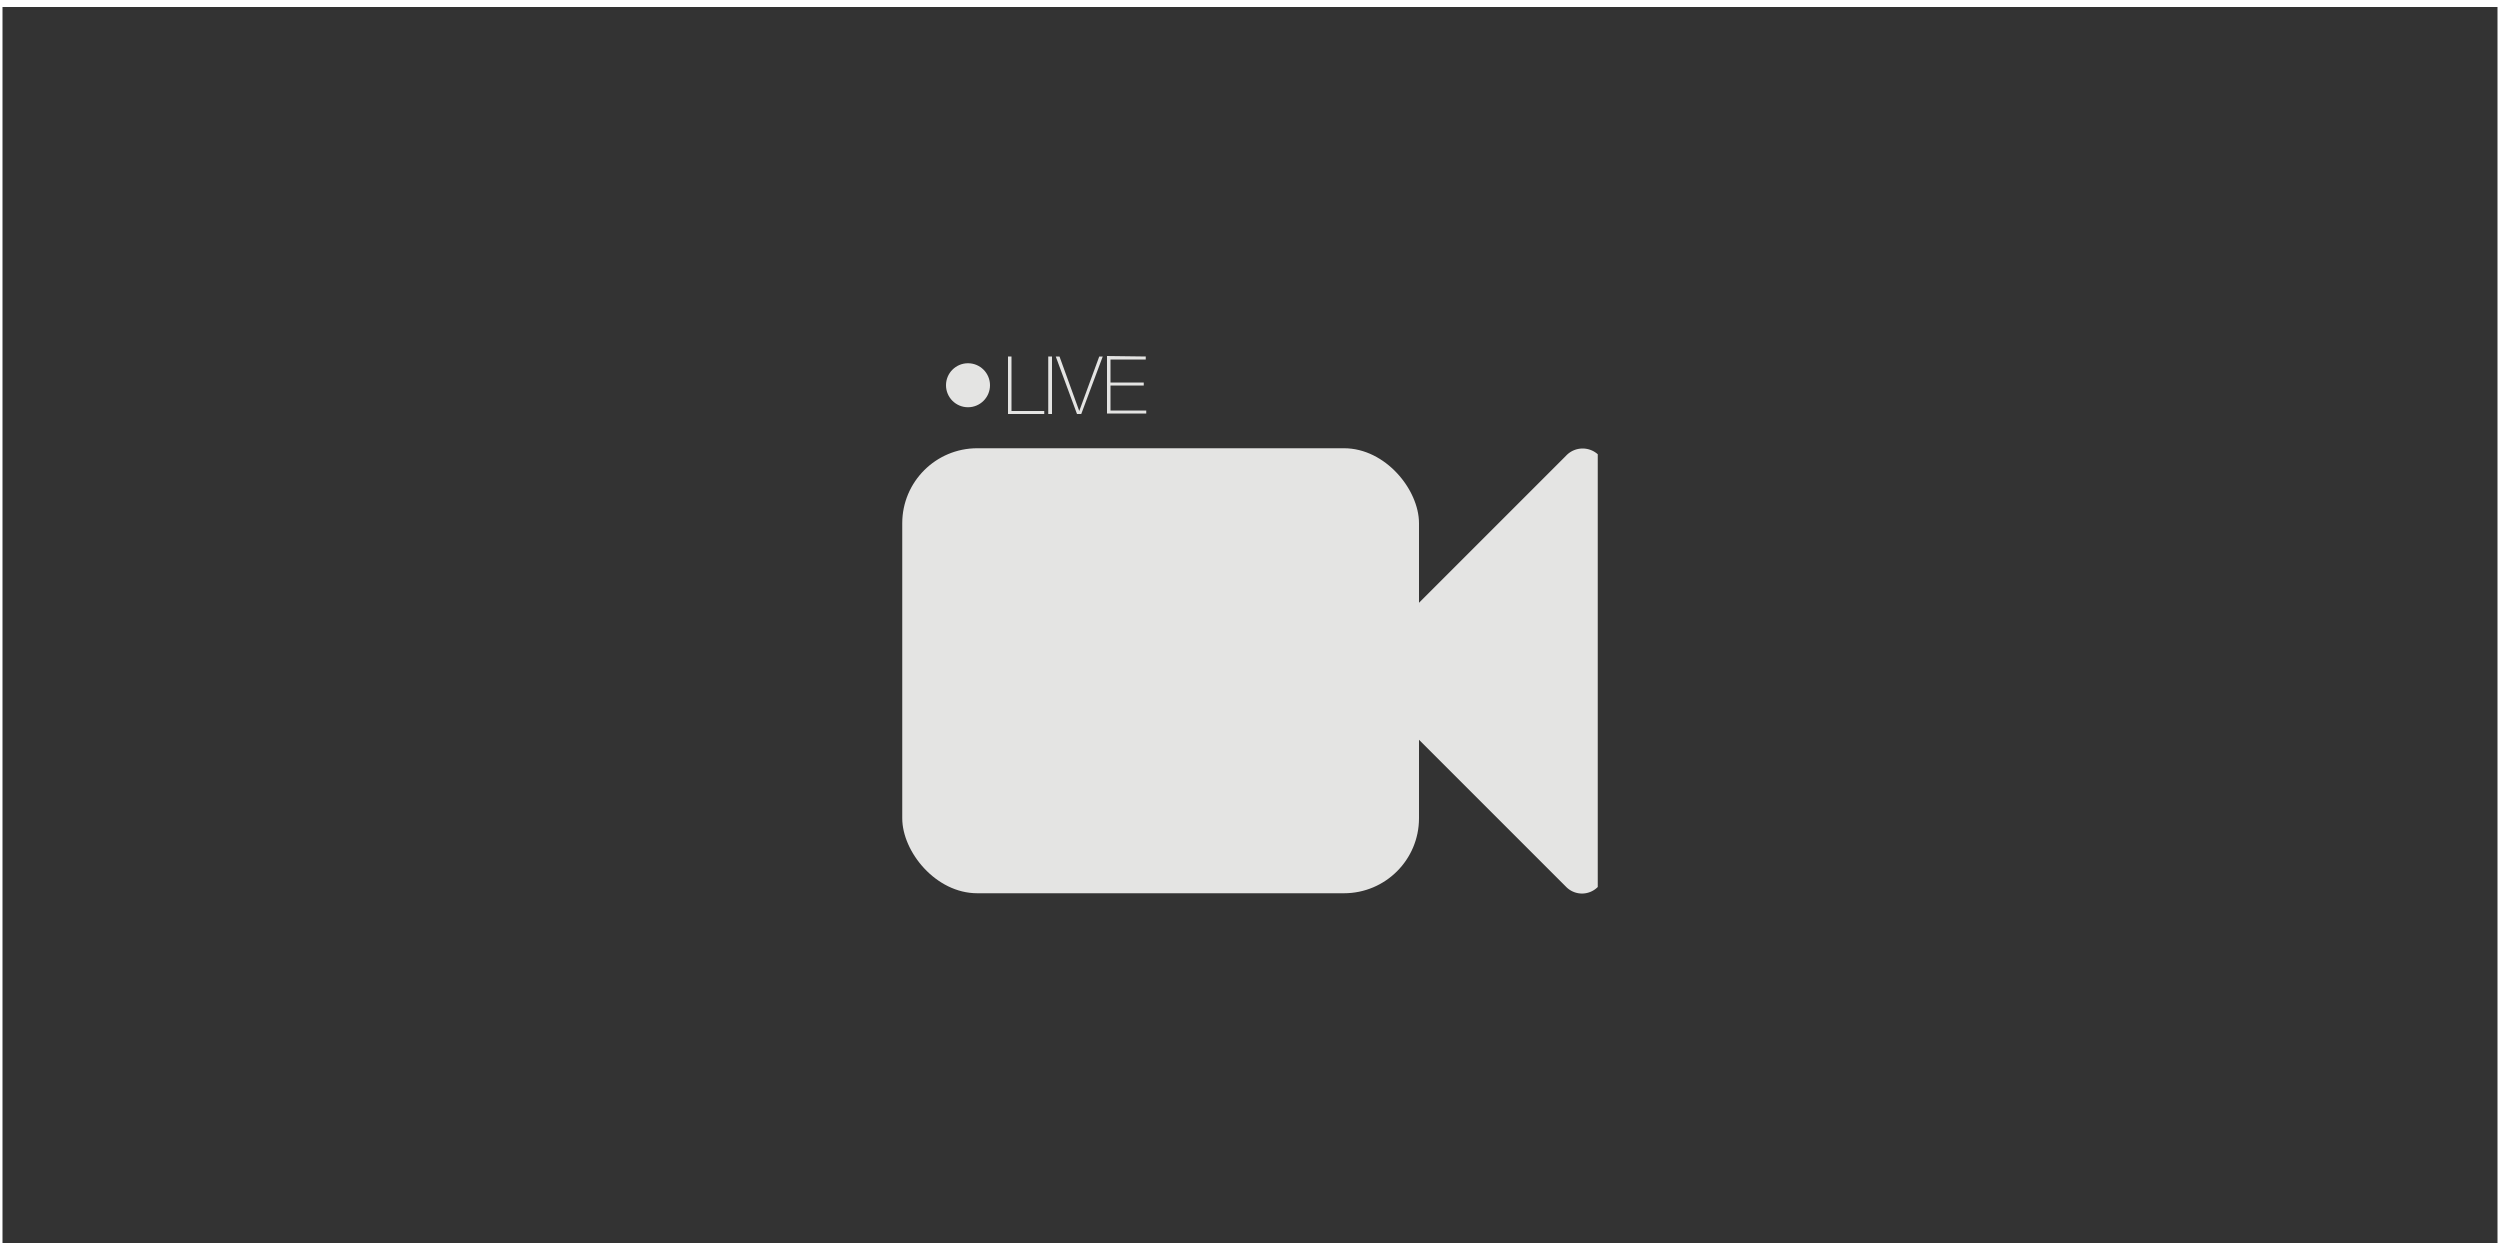
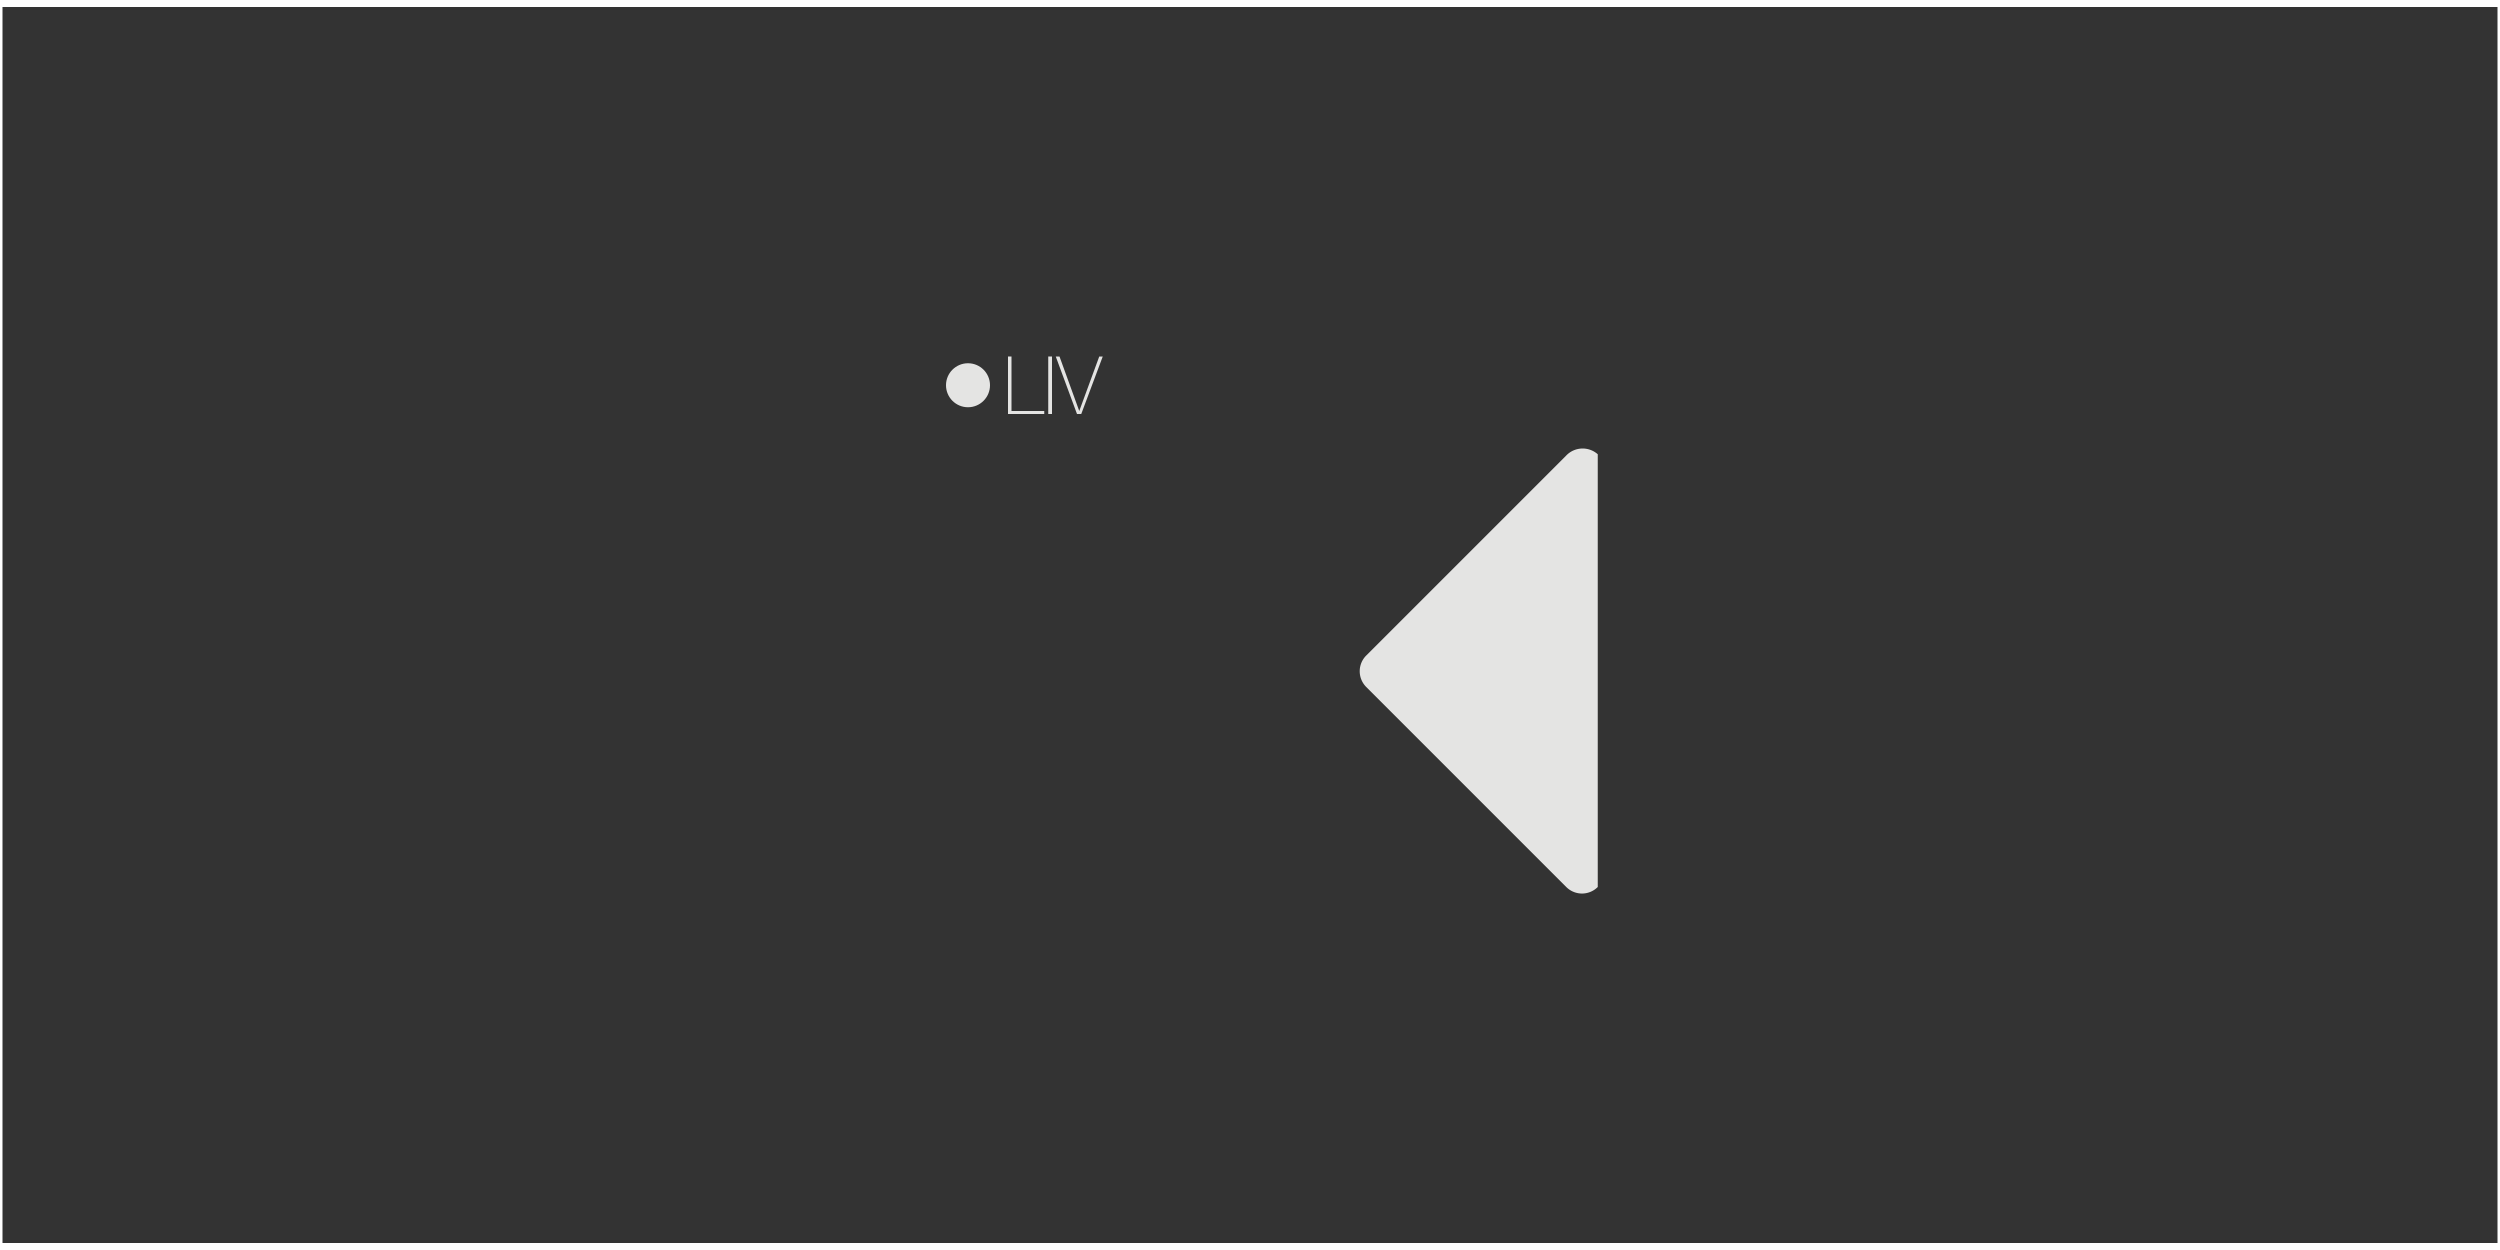
<svg xmlns="http://www.w3.org/2000/svg" id="Live" viewBox="0 0 100 50">
  <rect x="0" y="0" width="100" height="50" fill="#333333" stroke="none" />
  <defs>
    <style>.cls-1{fill:#fff;}.cls-2{fill:#e4e4e3;}</style>
  </defs>
  <title>Icons_CookingExperience_Live</title>
  <path class="cls-1" d="M99.9.28V49.72H.1V.28H99.9M100,0H0V50H100Z" />
  <path class="cls-2" d="M63.91,18.17V35.48a.89.89,0,0,1-1.26,0l-8-8a.89.89,0,0,1,0-1.26l8-8A.91.91,0,0,1,63.91,18.17Z" />
-   <rect class="cls-2" x="36.09" y="17.93" width="20.67" height="17.8" rx="3" />
  <circle class="cls-2" cx="38.72" cy="15.41" r="0.88" />
  <path class="cls-2" d="M40.32,14.26h.14v2.18h1.31v.12H40.32Z" />
  <path class="cls-2" d="M41.93,14.26h.15v2.3h-.15Z" />
  <path class="cls-2" d="M42.23,14.26h.15l.79,2.18h0l.8-2.18h.14l-.86,2.3h-.17Z" />
-   <path class="cls-2" d="M45.83,14.26v.12H44.42v.92h1.33v.12H44.42v1h1.43v.12H44.28v-2.3Z" />
</svg>